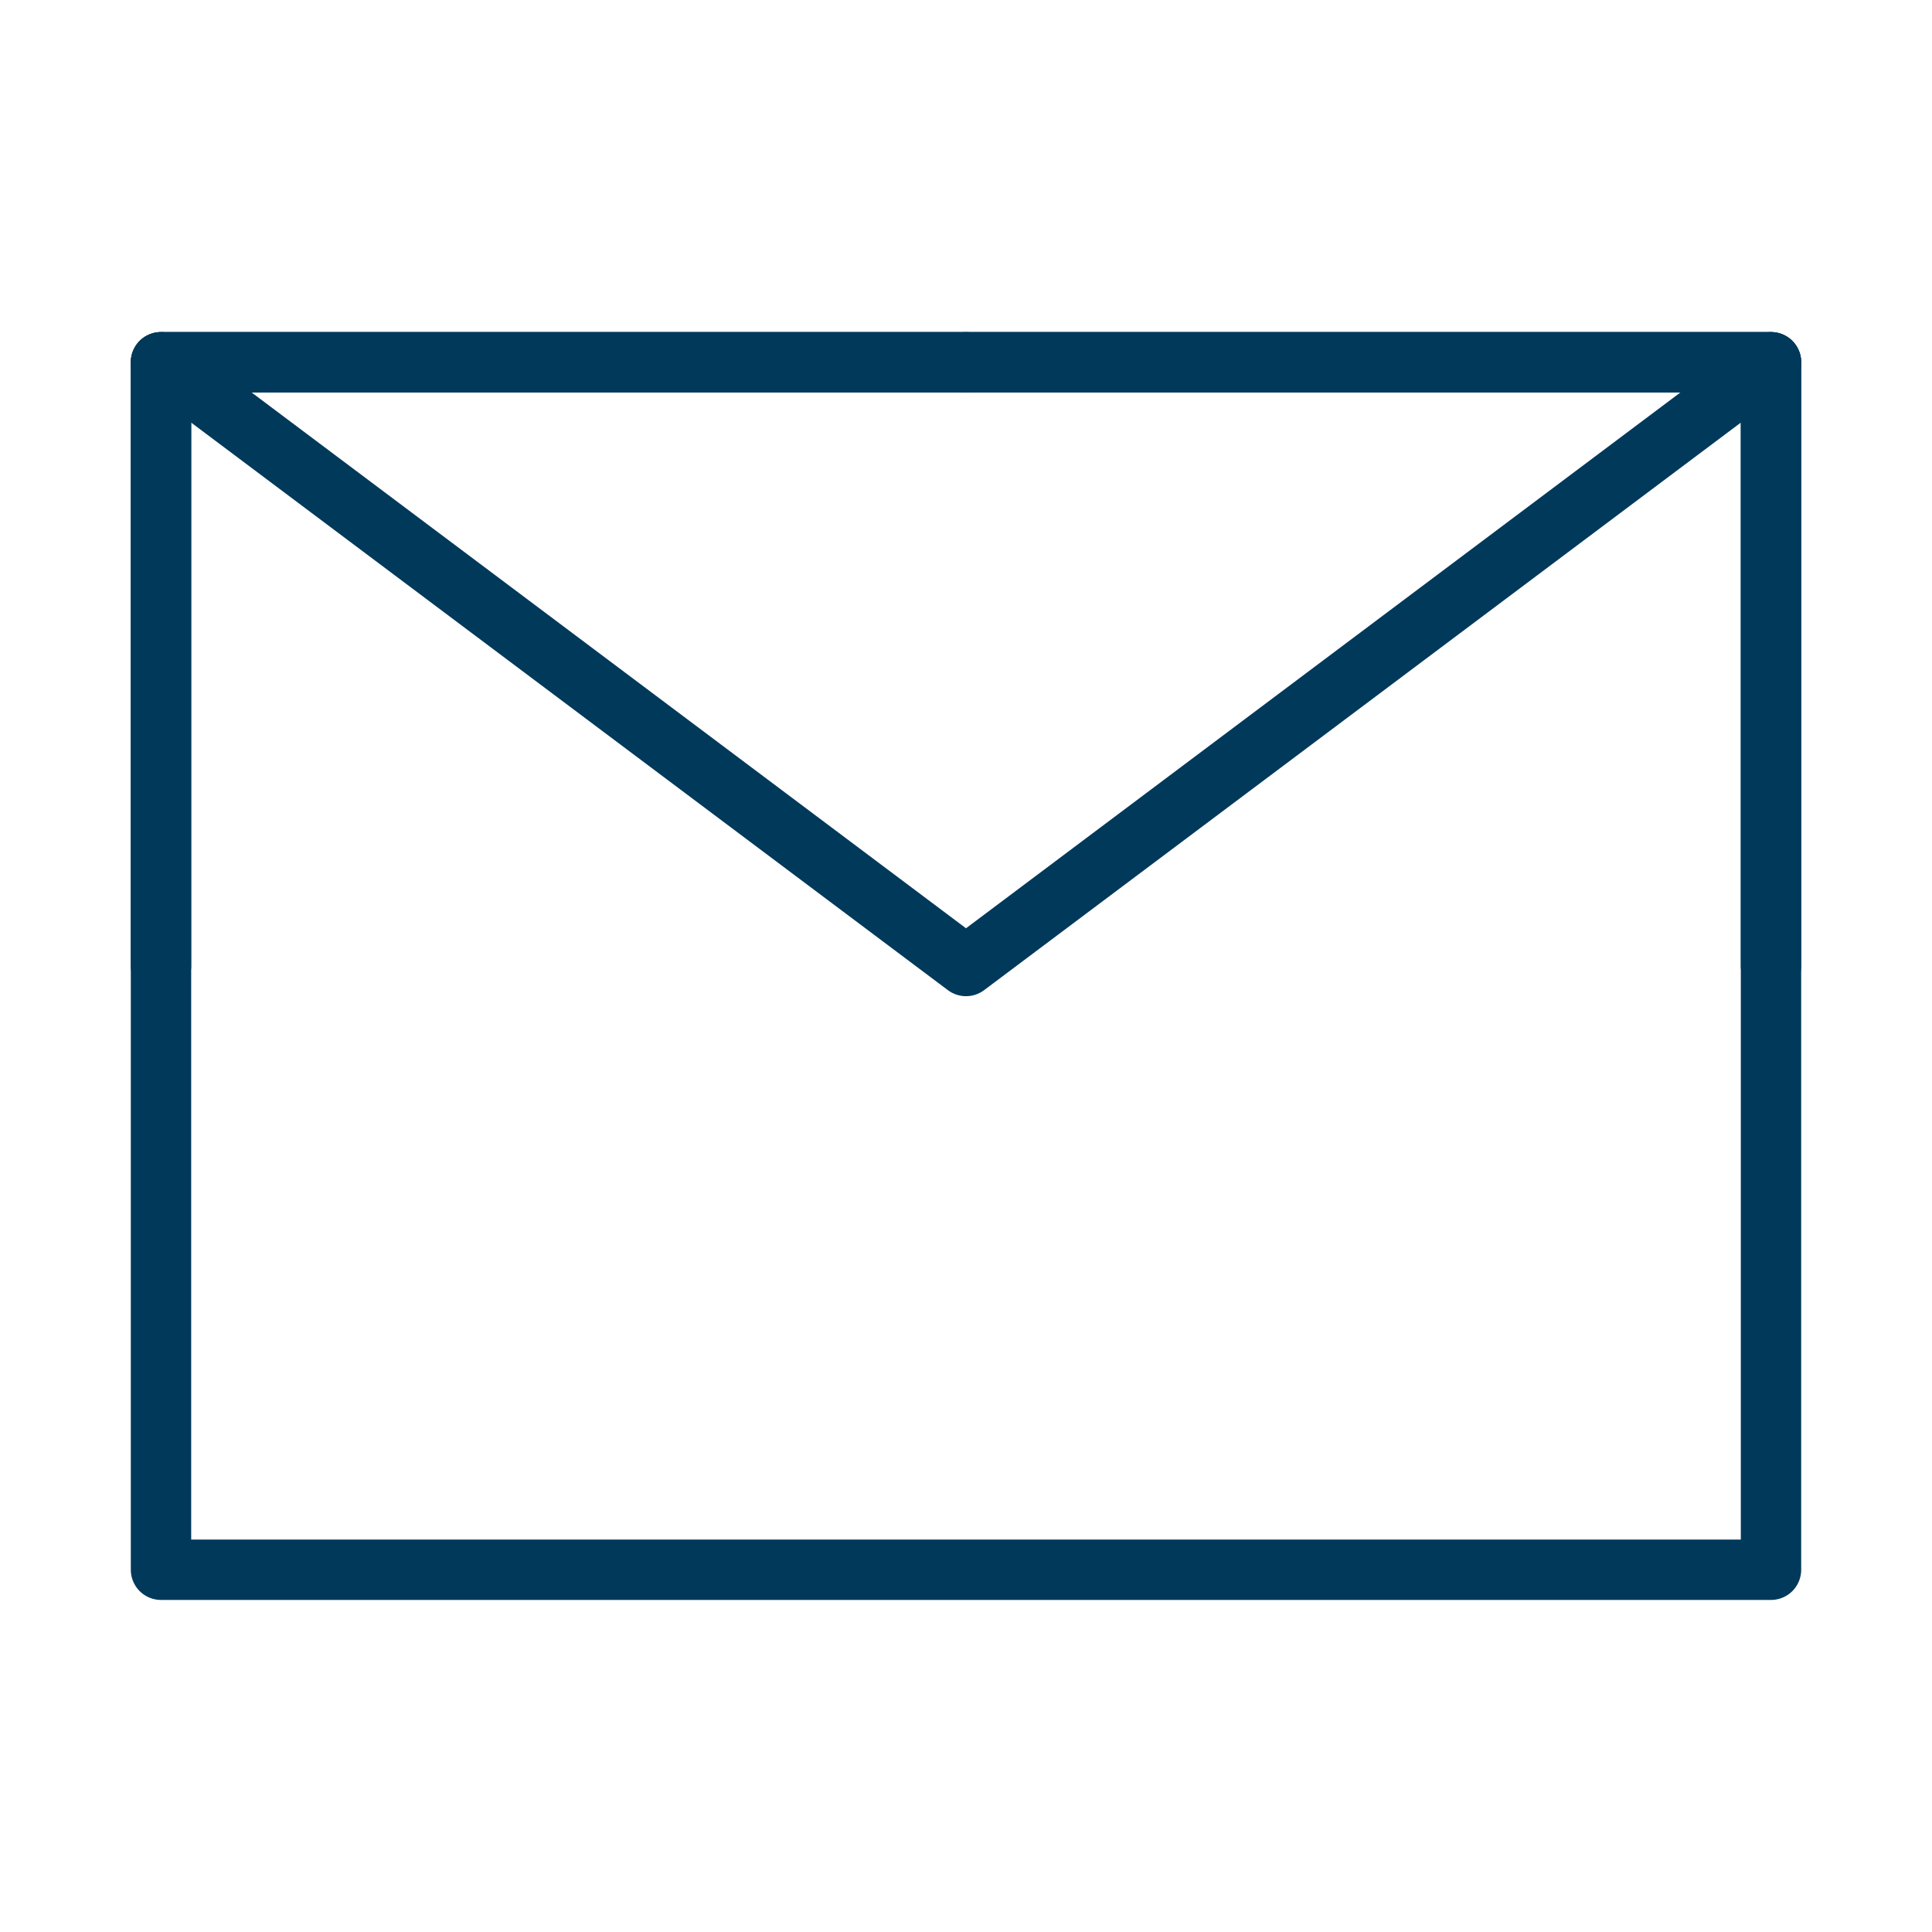
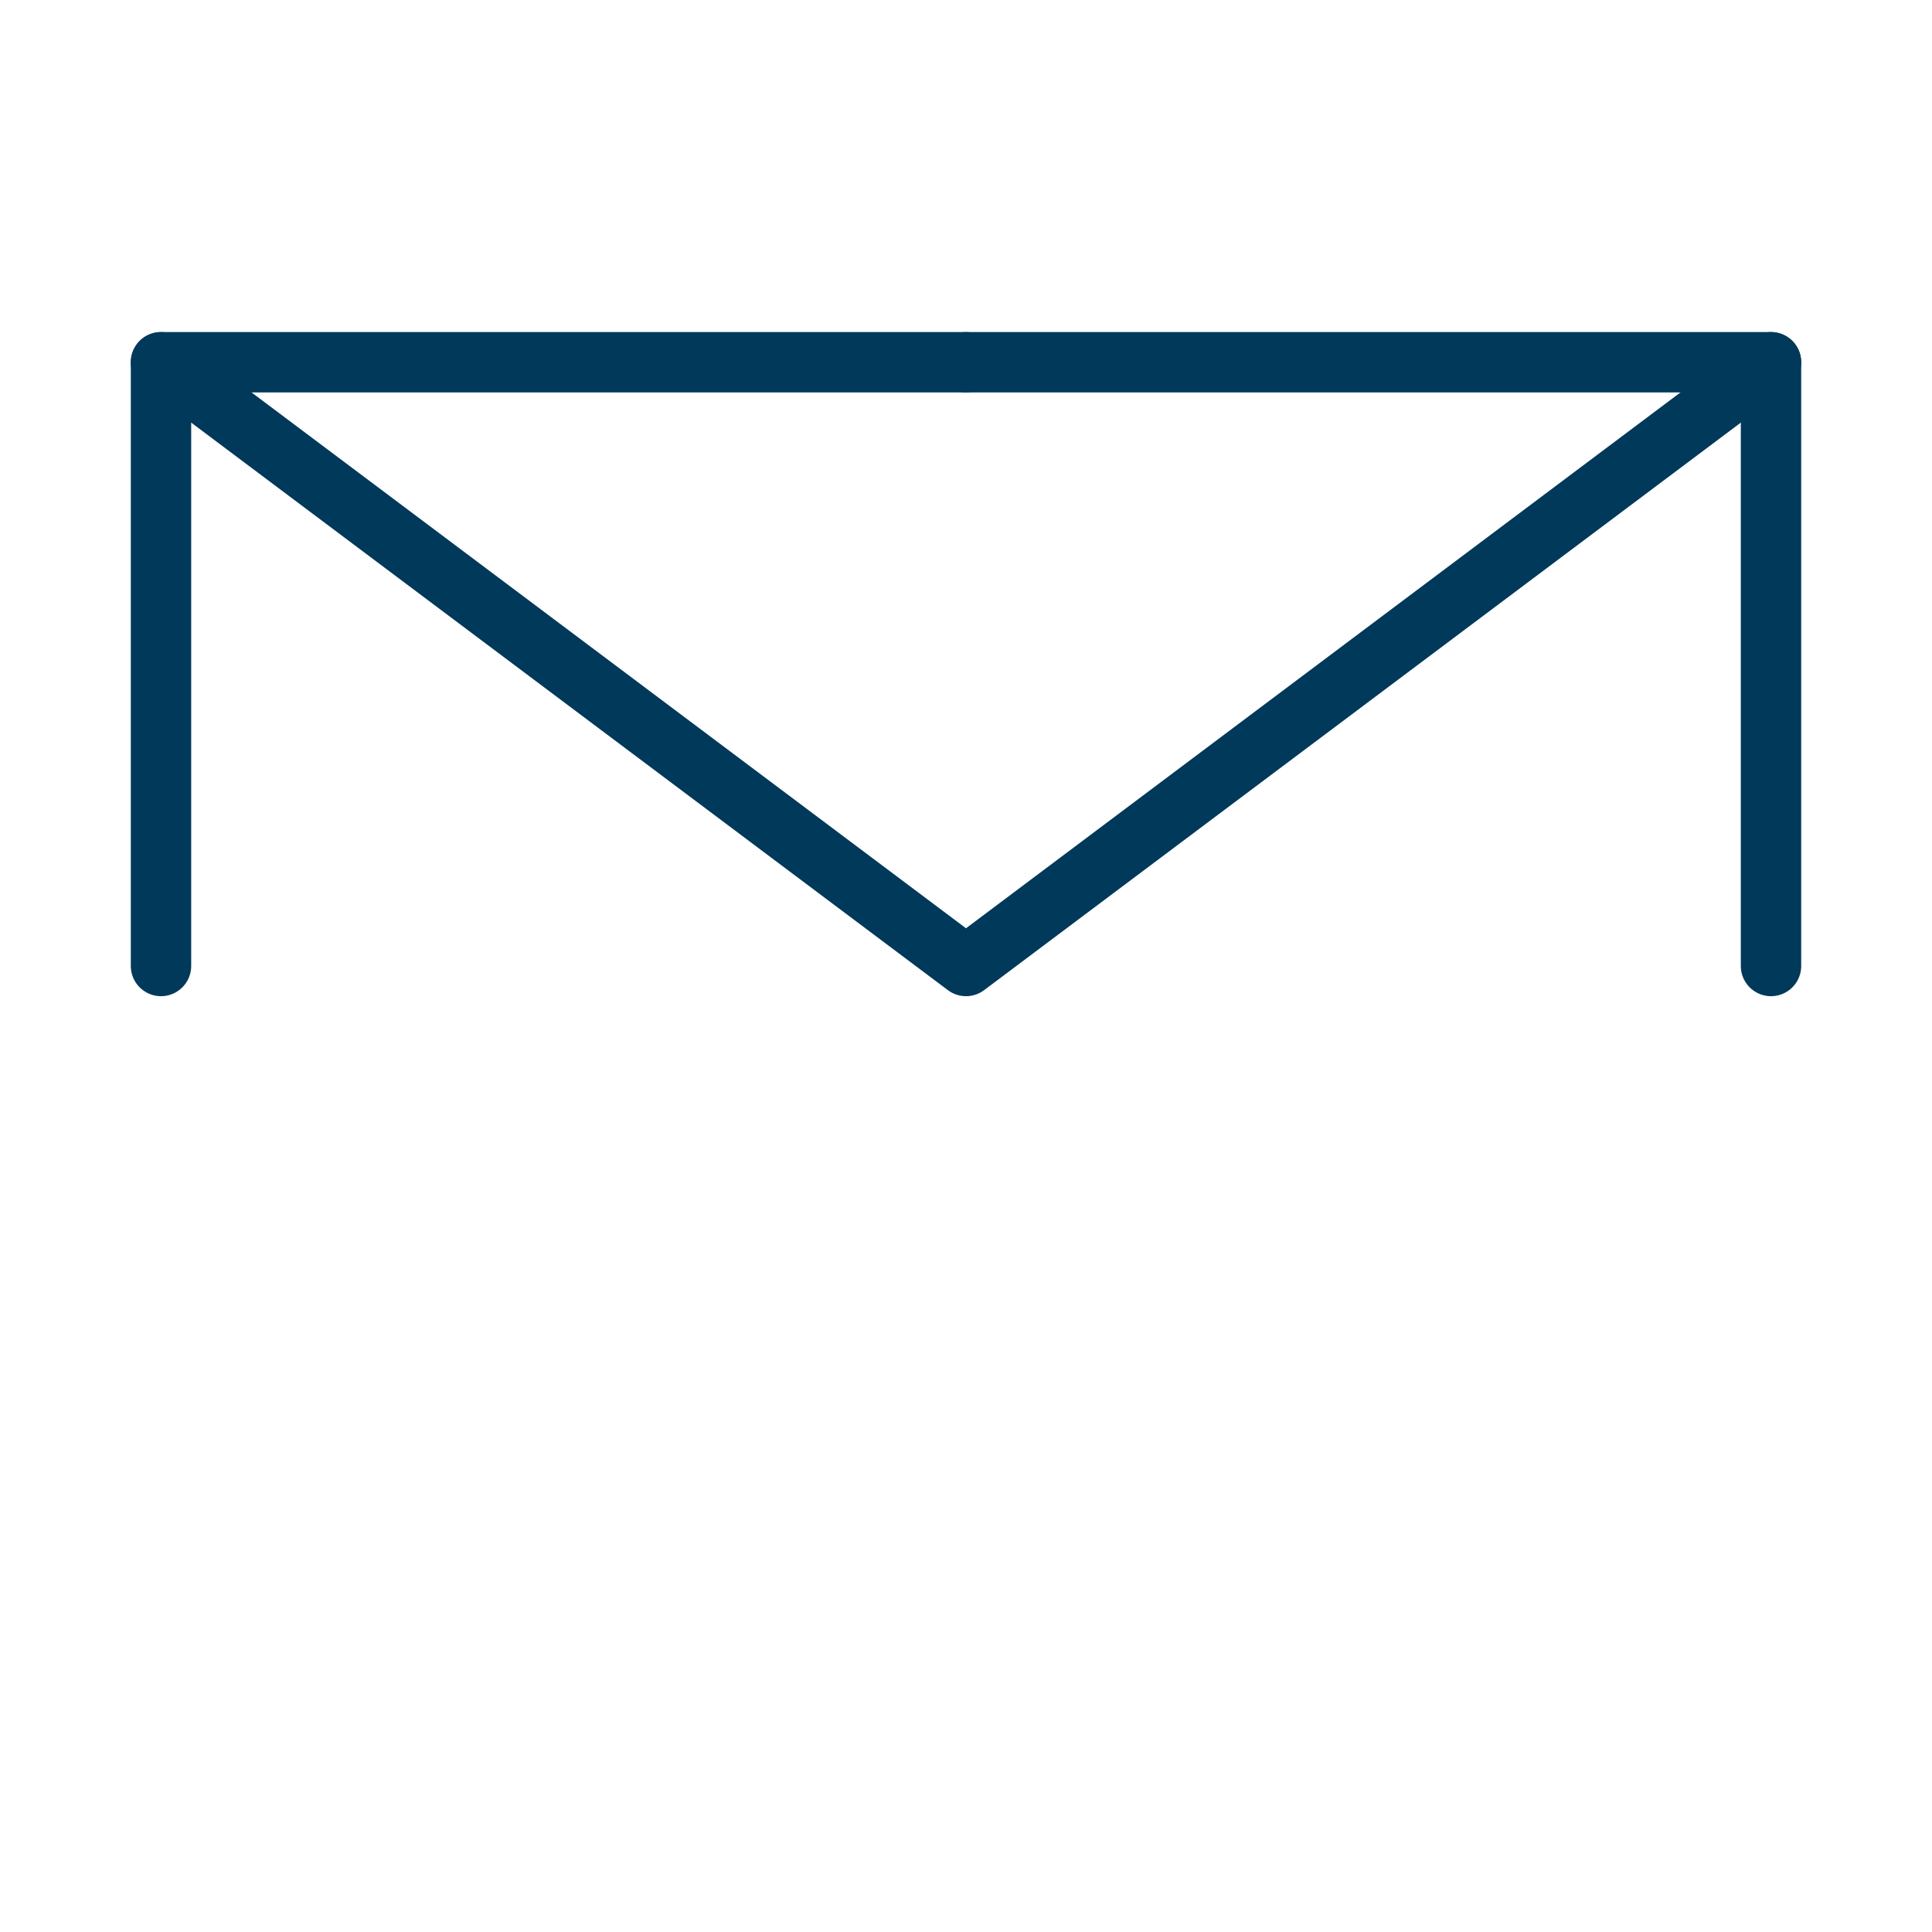
<svg xmlns="http://www.w3.org/2000/svg" width="48" height="48" viewBox="0 0 48 48" fill="none">
-   <path d="M4 39H44V24V9H24H4V24V39Z" stroke="#01395A" stroke-width="1.5" stroke-linejoin="round" />
  <path d="M4 9L24 24L44 9" stroke="#01395A" stroke-width="1.5" stroke-linecap="round" stroke-linejoin="round" />
  <path d="M24 9H4V24" stroke="#01395A" stroke-width="1.5" stroke-linecap="round" stroke-linejoin="round" />
  <path d="M44 24V9H24" stroke="#01395A" stroke-width="1.5" stroke-linecap="round" stroke-linejoin="round" />
</svg>